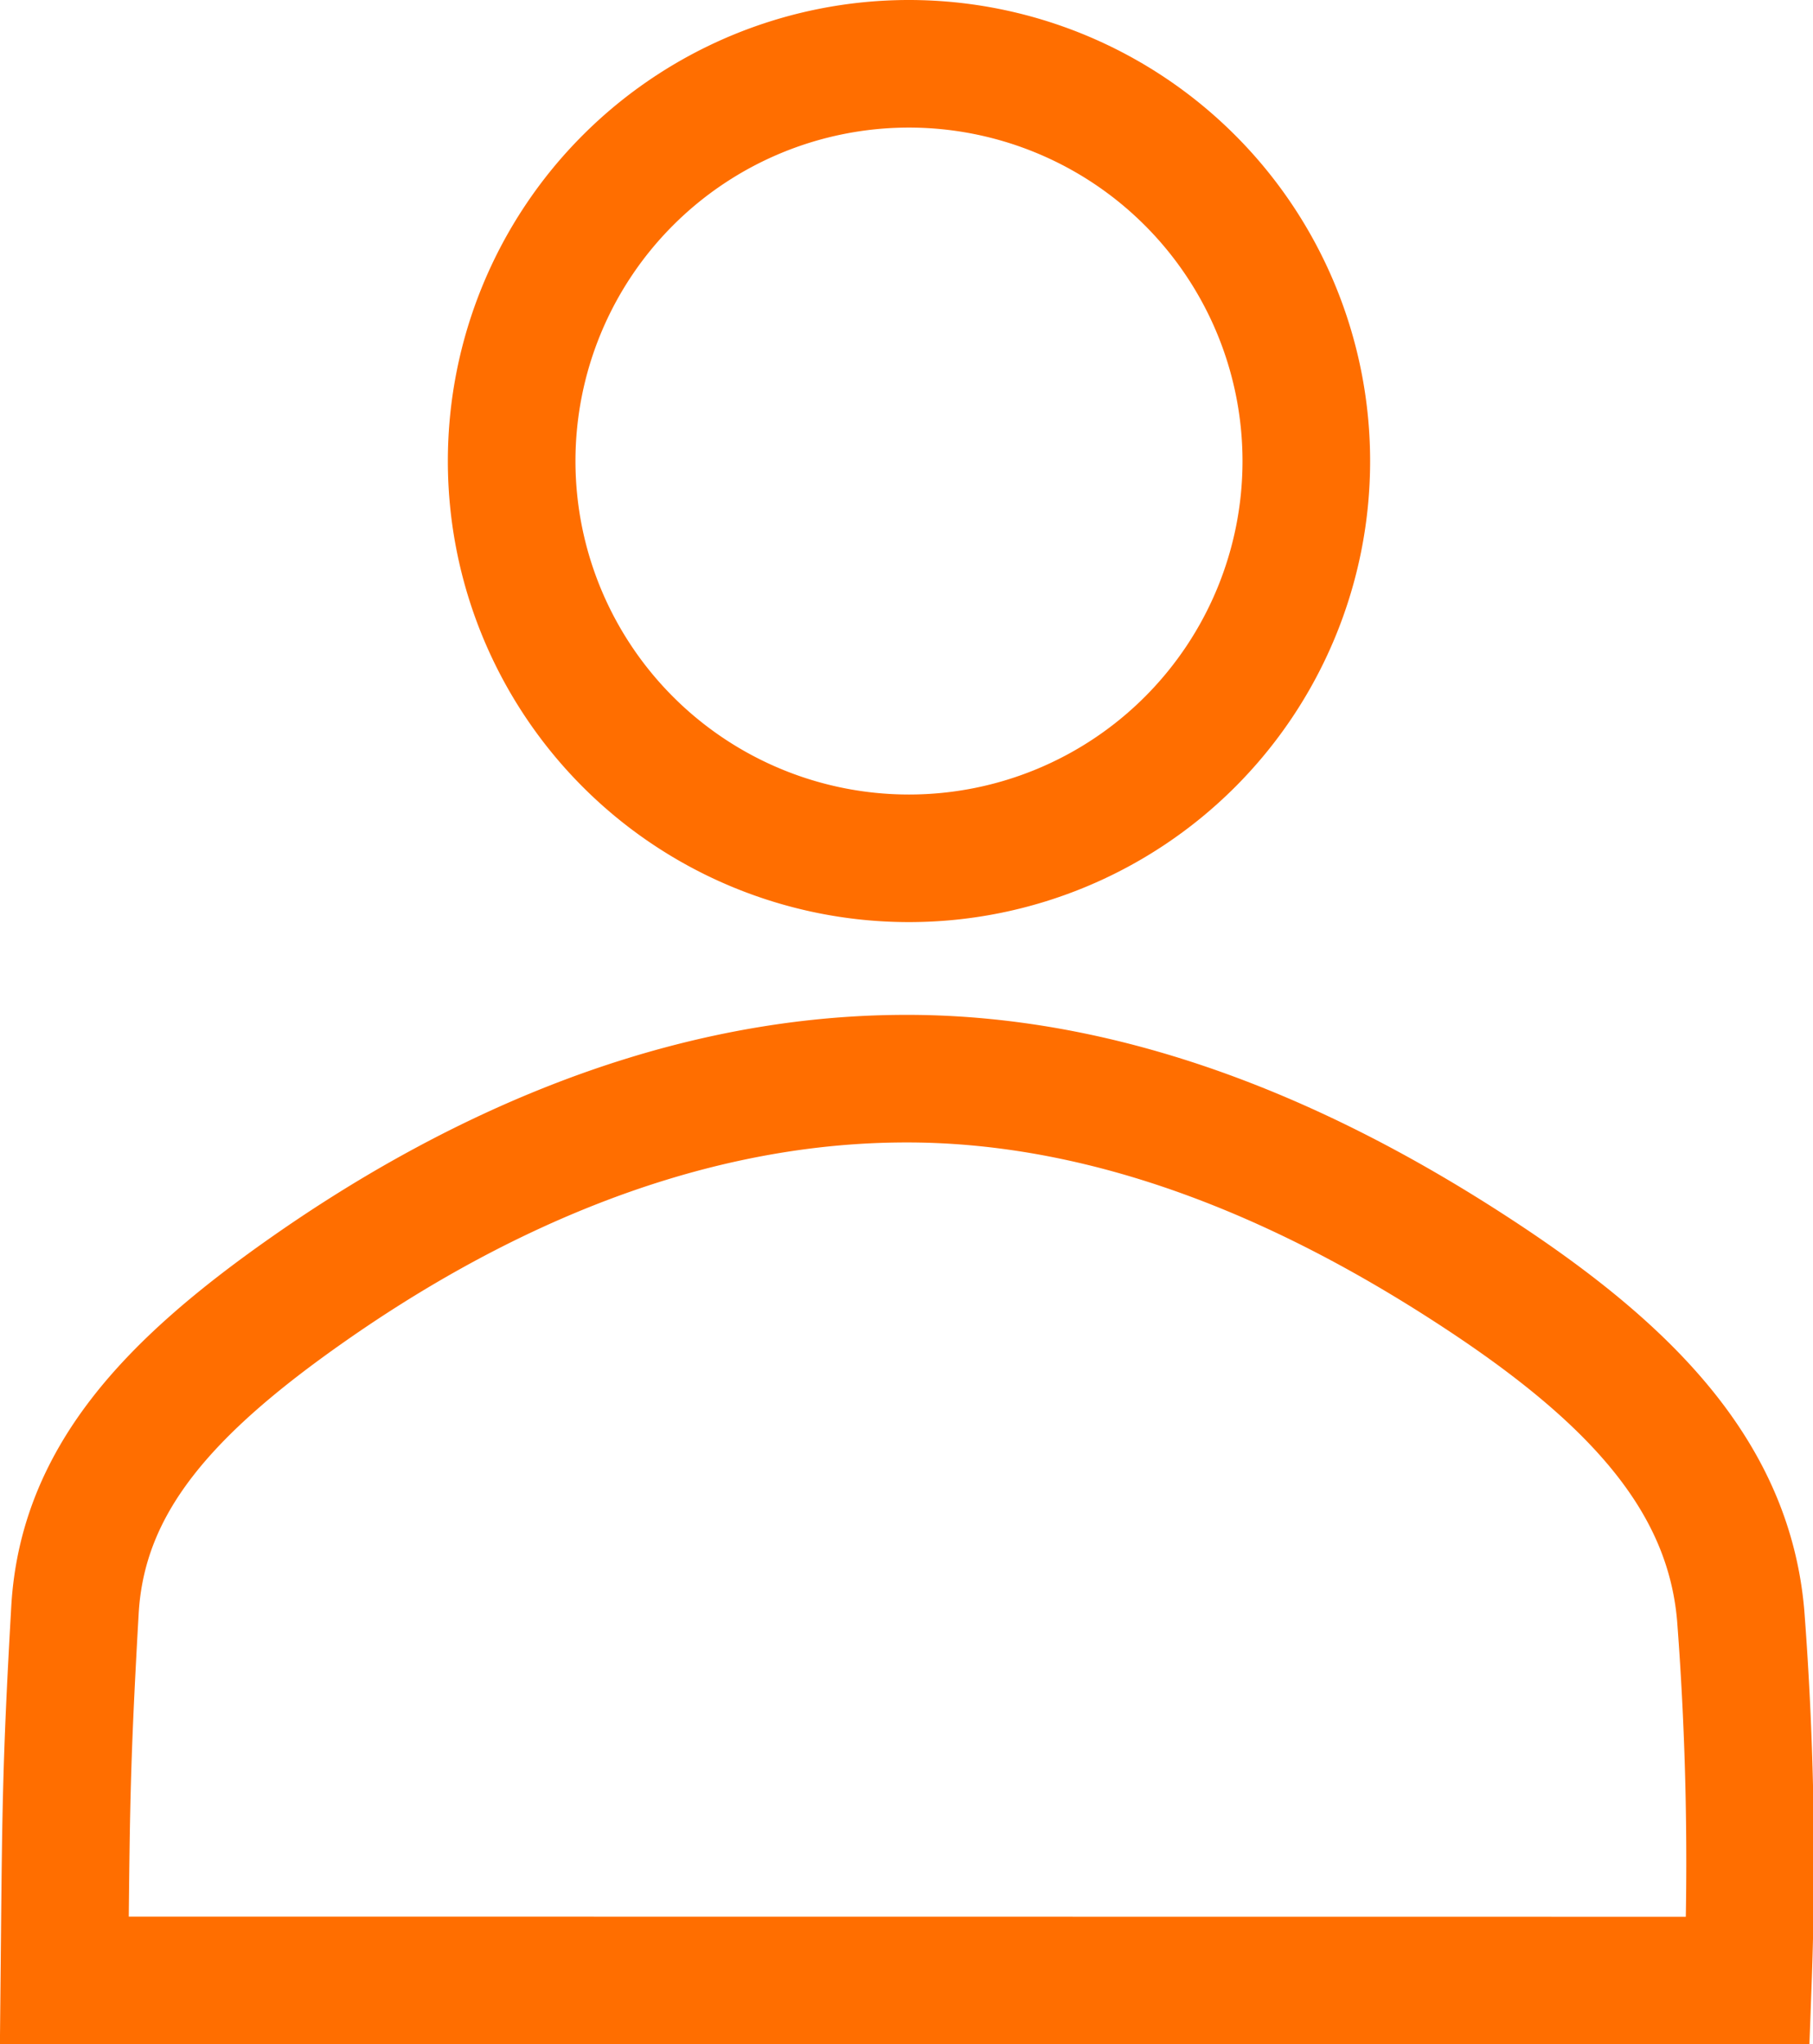
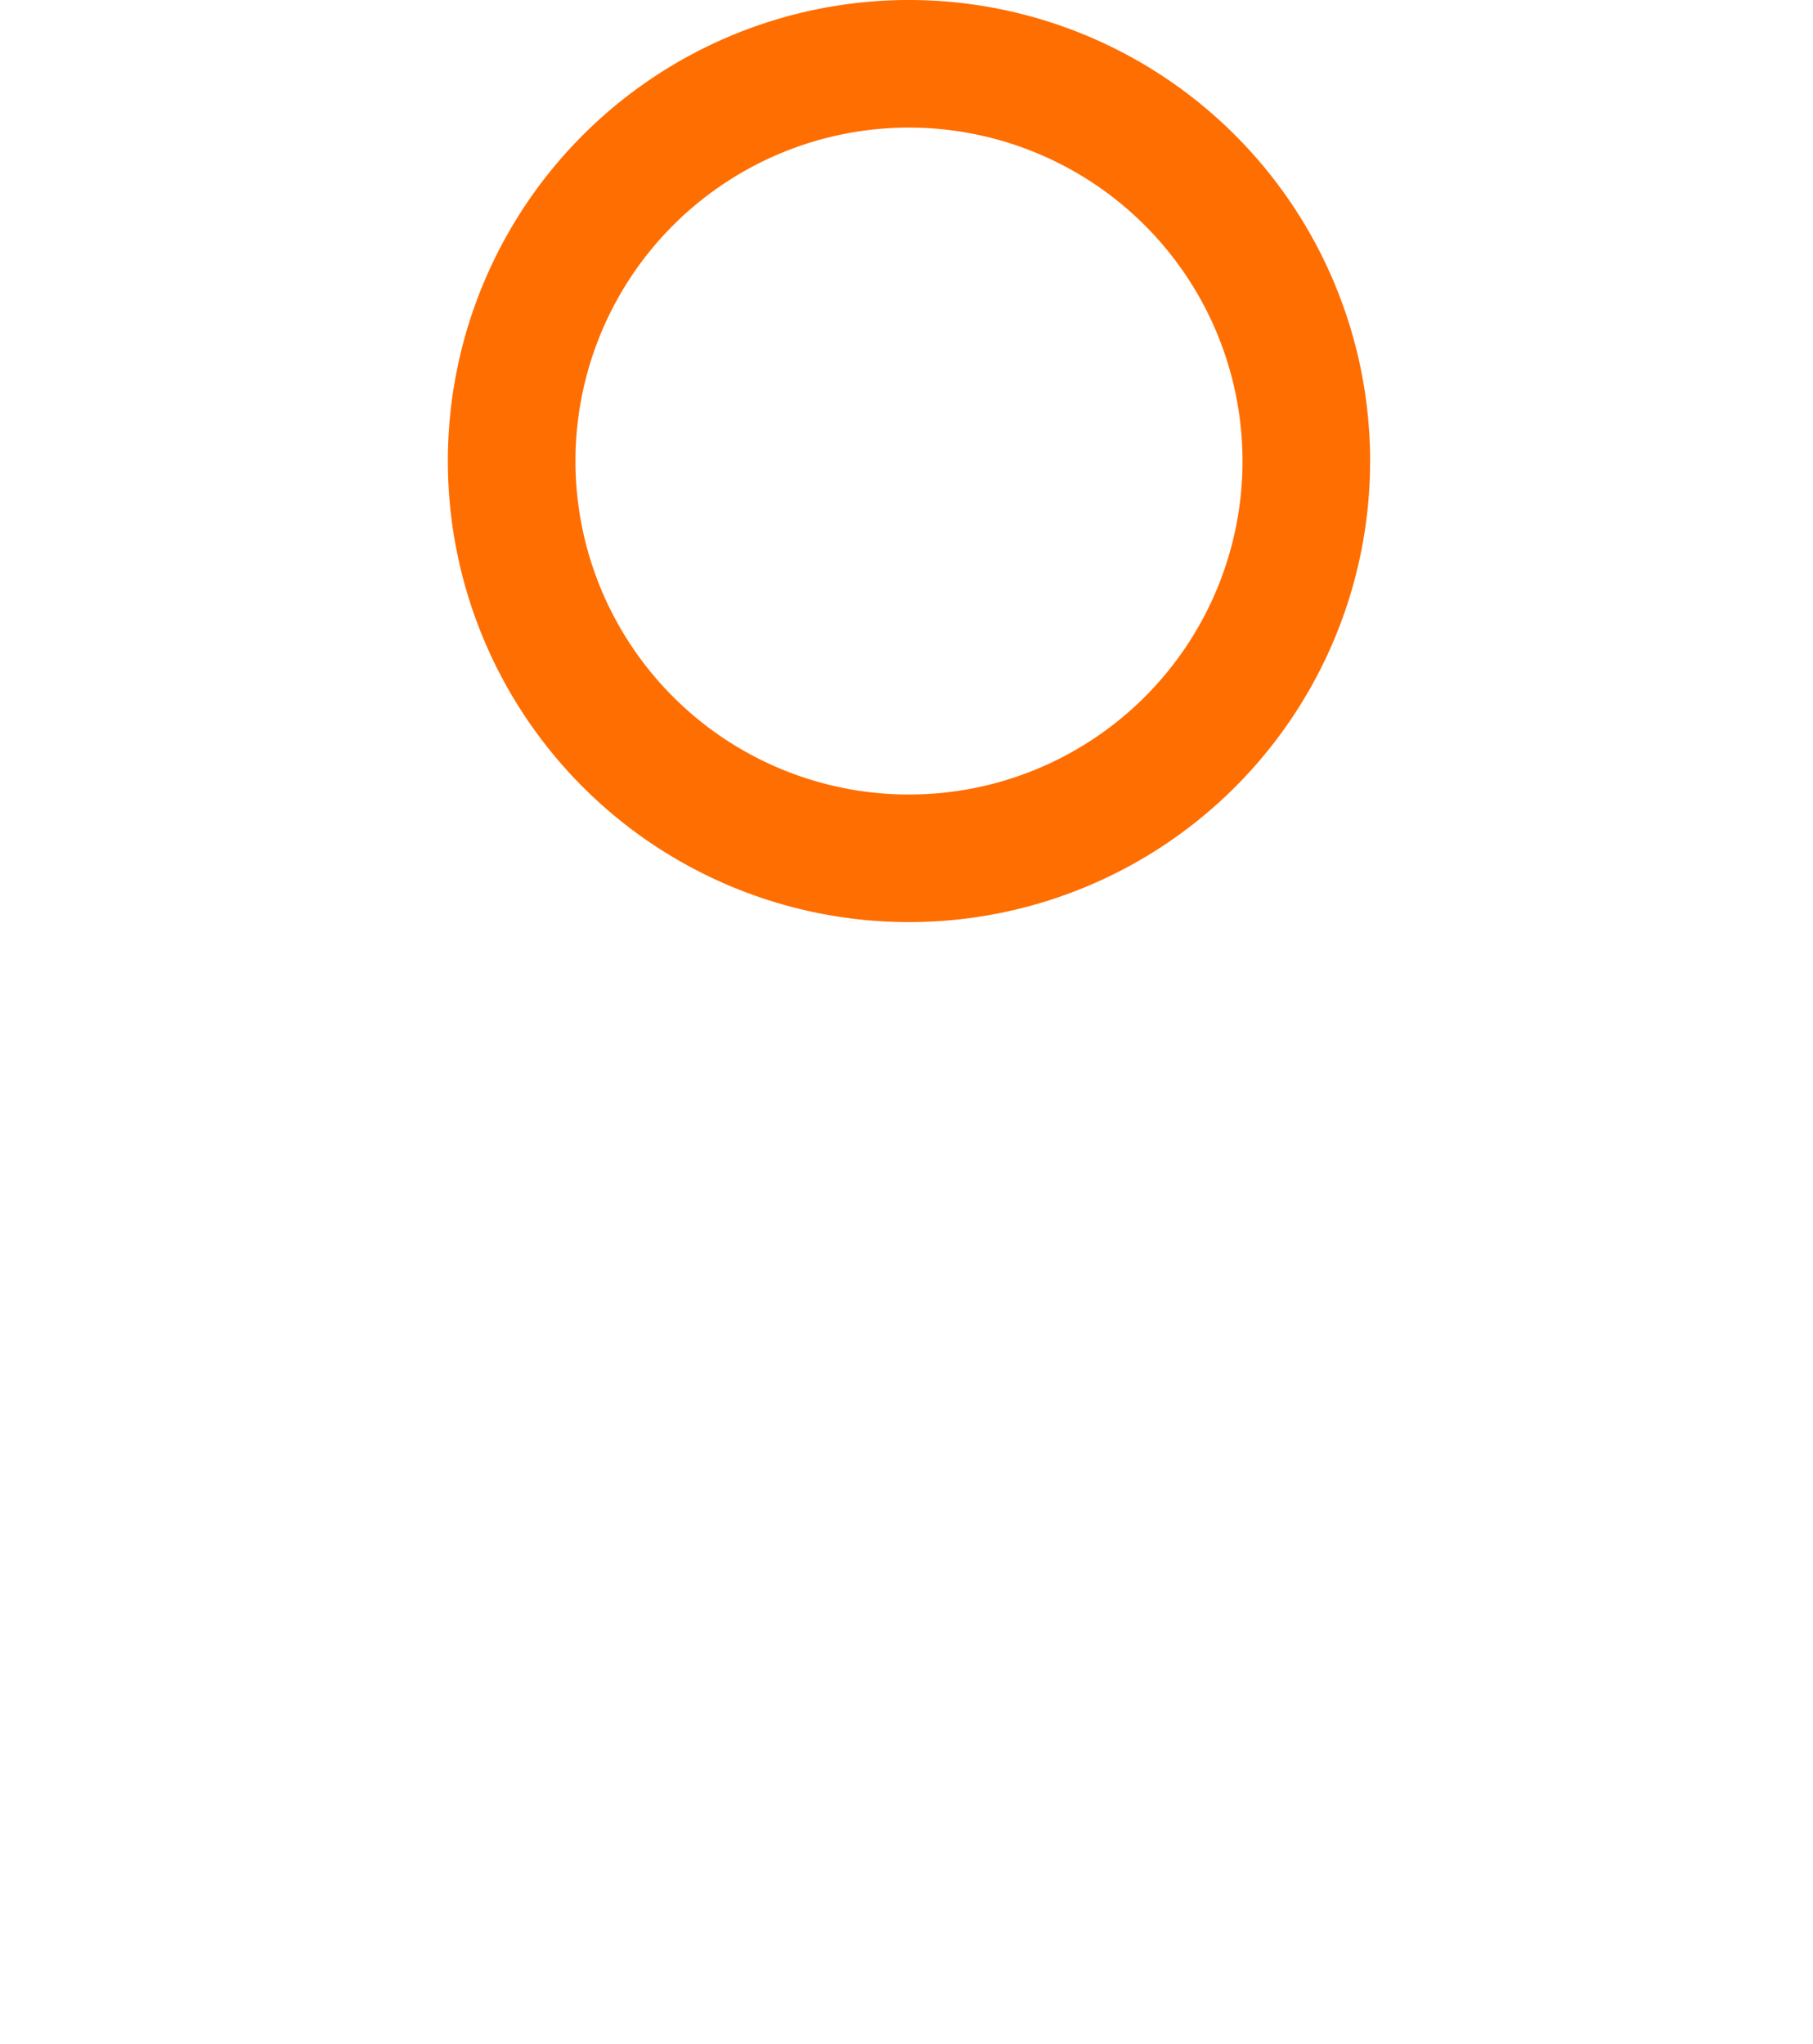
<svg xmlns="http://www.w3.org/2000/svg" width="42.623" height="48.07" viewBox="0 0 42.623 48.07">
  <defs>
    <style>
      .cls-1 {
        fill: none;
        stroke: #ff6e00;
        stroke-width: 3px;
      }
    </style>
  </defs>
  <g id="グループ_357" data-name="グループ 357" transform="translate(1.515 1.5)">
    <path id="パス_165" data-name="パス 165" class="cls-1" d="M140.65,162.032a9.341,9.341,0,1,1-9.348-9.341A9.345,9.345,0,0,1,140.65,162.032Z" transform="translate(-111.454 -152.691)" />
-     <path id="パス_166" data-name="パス 166" class="cls-1" d="M157.146,183.884a76.189,76.189,0,0,0-.17-8.586c-.284-3.286-2.6-5.7-6.244-8.077-3.508-2.292-8.246-4.6-13.554-4.543-5.541.053-10.392,2.511-13.855,4.934-3.3,2.308-5.336,4.5-5.508,7.568-.215,3.776-.21,4.774-.249,8.7Z" transform="translate(-117.568 -138.814)" />
  </g>
</svg>